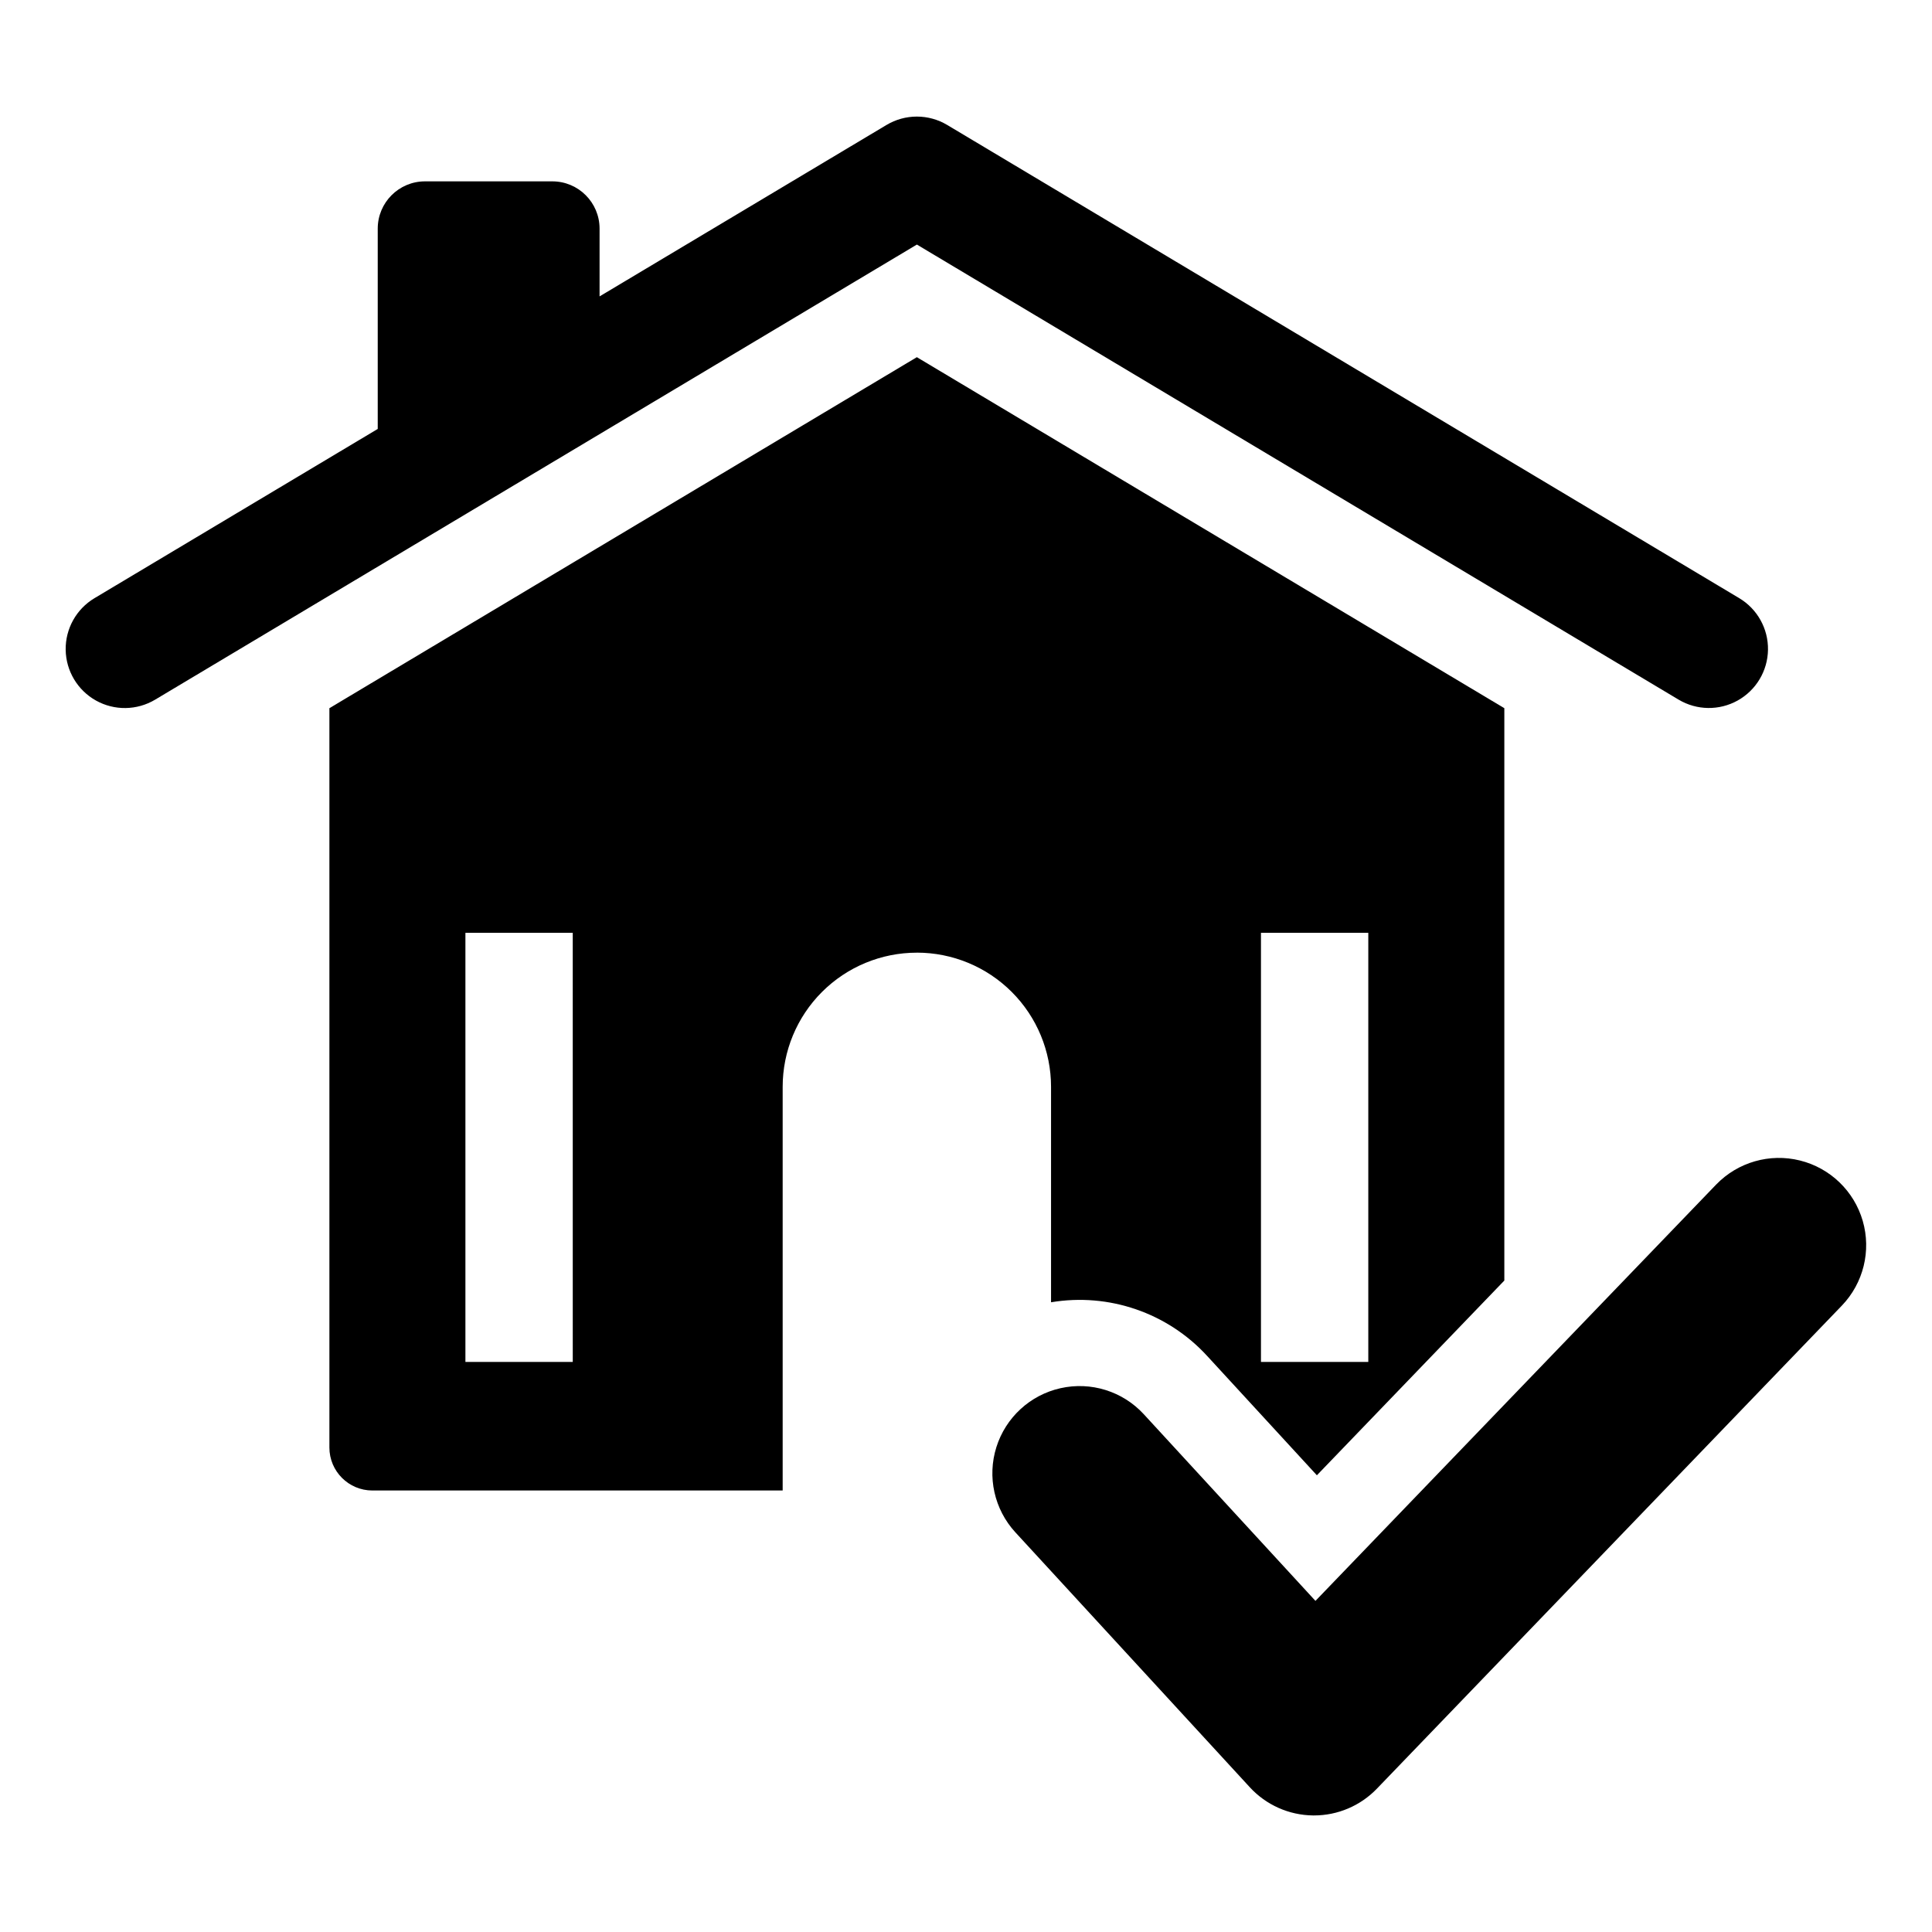
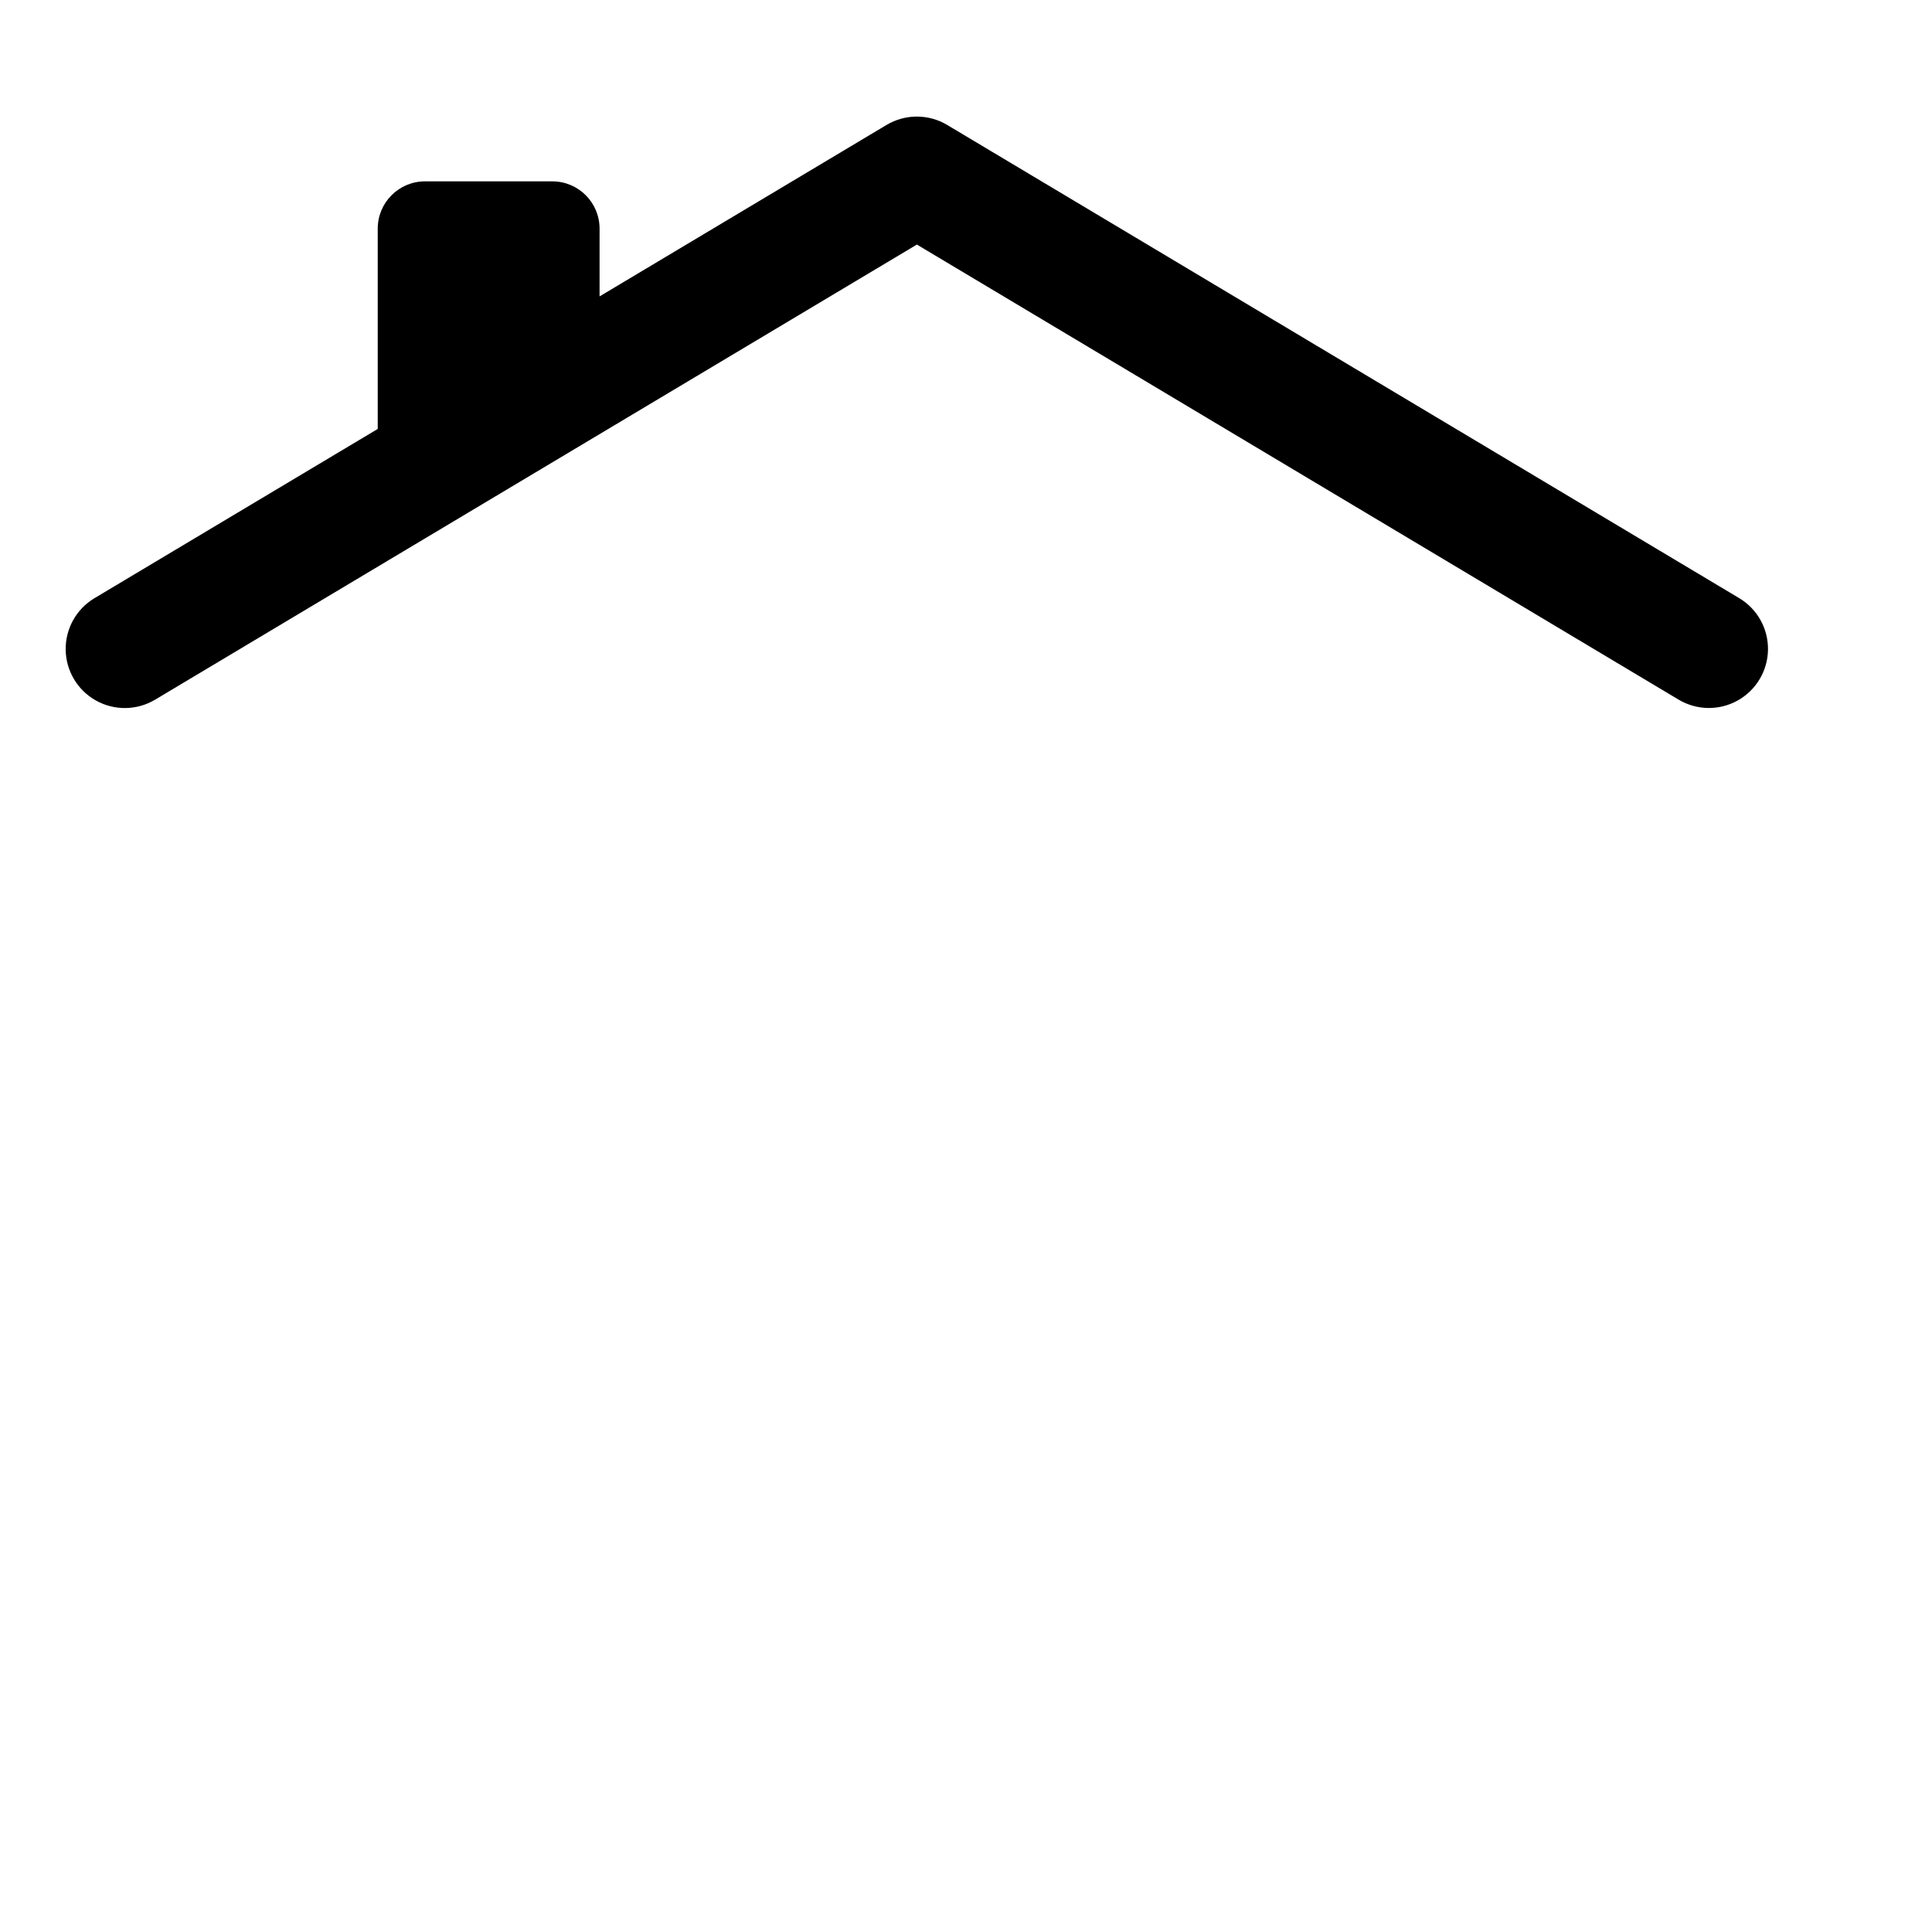
<svg xmlns="http://www.w3.org/2000/svg" fill="#000000" width="800px" height="800px" version="1.1" viewBox="144 144 512 512">
  <g>
    <path d="m604.92 302.52-209.91-125.41c-2.43-1.449-5.203-2.215-8.035-2.215-2.828 0-5.602 0.766-8.031 2.215l-76.051 45.438v-17.961c0-6.918-5.609-12.527-12.527-12.527h-33.734c-6.918 0-12.527 5.609-12.527 12.527v53.086l-75.07 44.852c-4.805 2.871-7.711 8.086-7.629 13.68 0.086 5.598 3.148 10.723 8.035 13.449 4.887 2.723 10.859 2.637 15.664-0.234l201.88-120.61 201.88 120.61c4.801 2.859 10.766 2.941 15.645 0.215 4.883-2.727 7.941-7.844 8.027-13.434 0.086-5.59-2.812-10.801-7.606-13.676z" />
-     <path d="m386.98 396.46c9.43 0 18.473 3.746 25.141 10.414 6.672 6.668 10.418 15.711 10.418 25.145v57.098c15.301-2.566 30.863 2.777 41.355 14.207l29.094 31.641 49.676-51.609v-151.68l-155.69-93.02-155.68 93.02v195.93c0 6.293 5.098 11.391 11.391 11.391h108.73v-106.97c0-9.434 3.746-18.477 10.418-25.145 6.668-6.668 15.711-10.414 25.141-10.414zm91.188-5.254h28.445v113.72h-28.445zm-182.38 113.72h-28.449v-113.72h28.445z" />
-     <path d="m492.23 625.11h-0.262c-6.379-0.074-12.441-2.777-16.758-7.473l-62.145-67.574c-5.574-6.082-7.488-14.676-5.016-22.547 2.473-7.871 8.953-13.832 17.004-15.633 8.051-1.805 16.453 0.816 22.047 6.883l45.508 49.484 106.21-110.35h0.004c5.734-5.922 14.191-8.348 22.191-6.356 8.004 1.988 14.34 8.09 16.633 16.008 2.293 7.922 0.191 16.465-5.512 22.422l-123.25 128.05c-4.359 4.527-10.371 7.086-16.656 7.086z" />
  </g>
</svg>